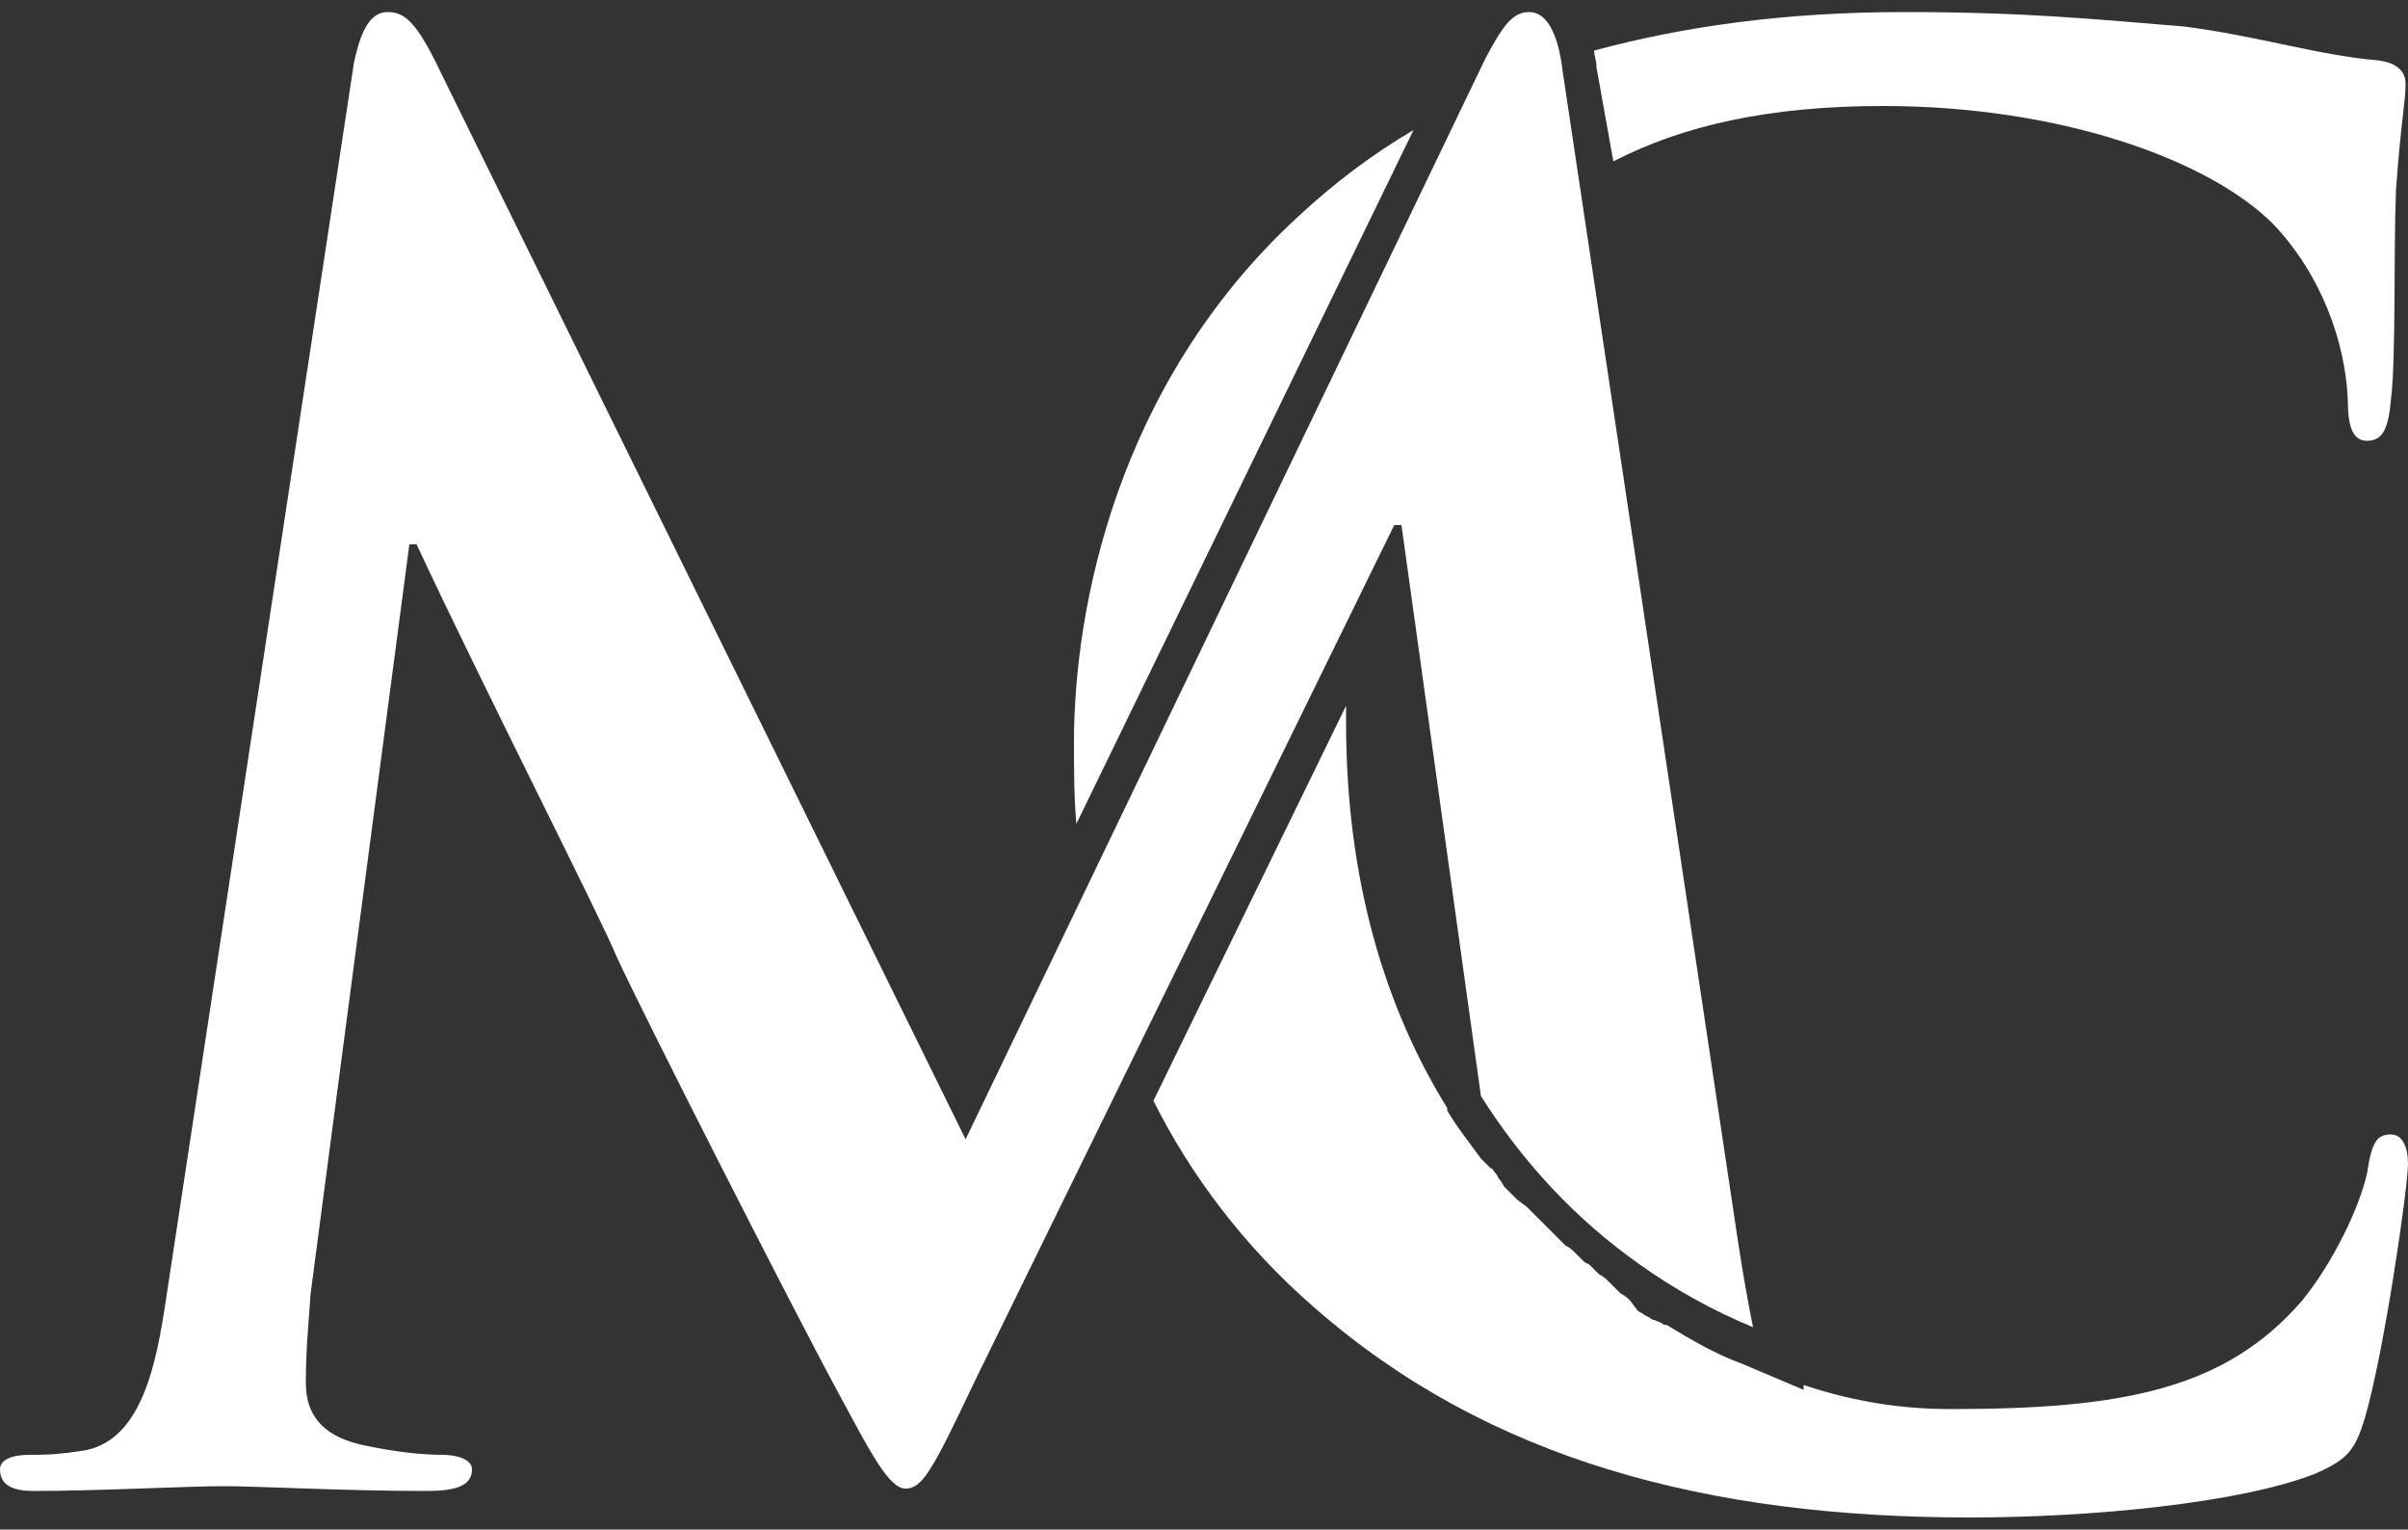
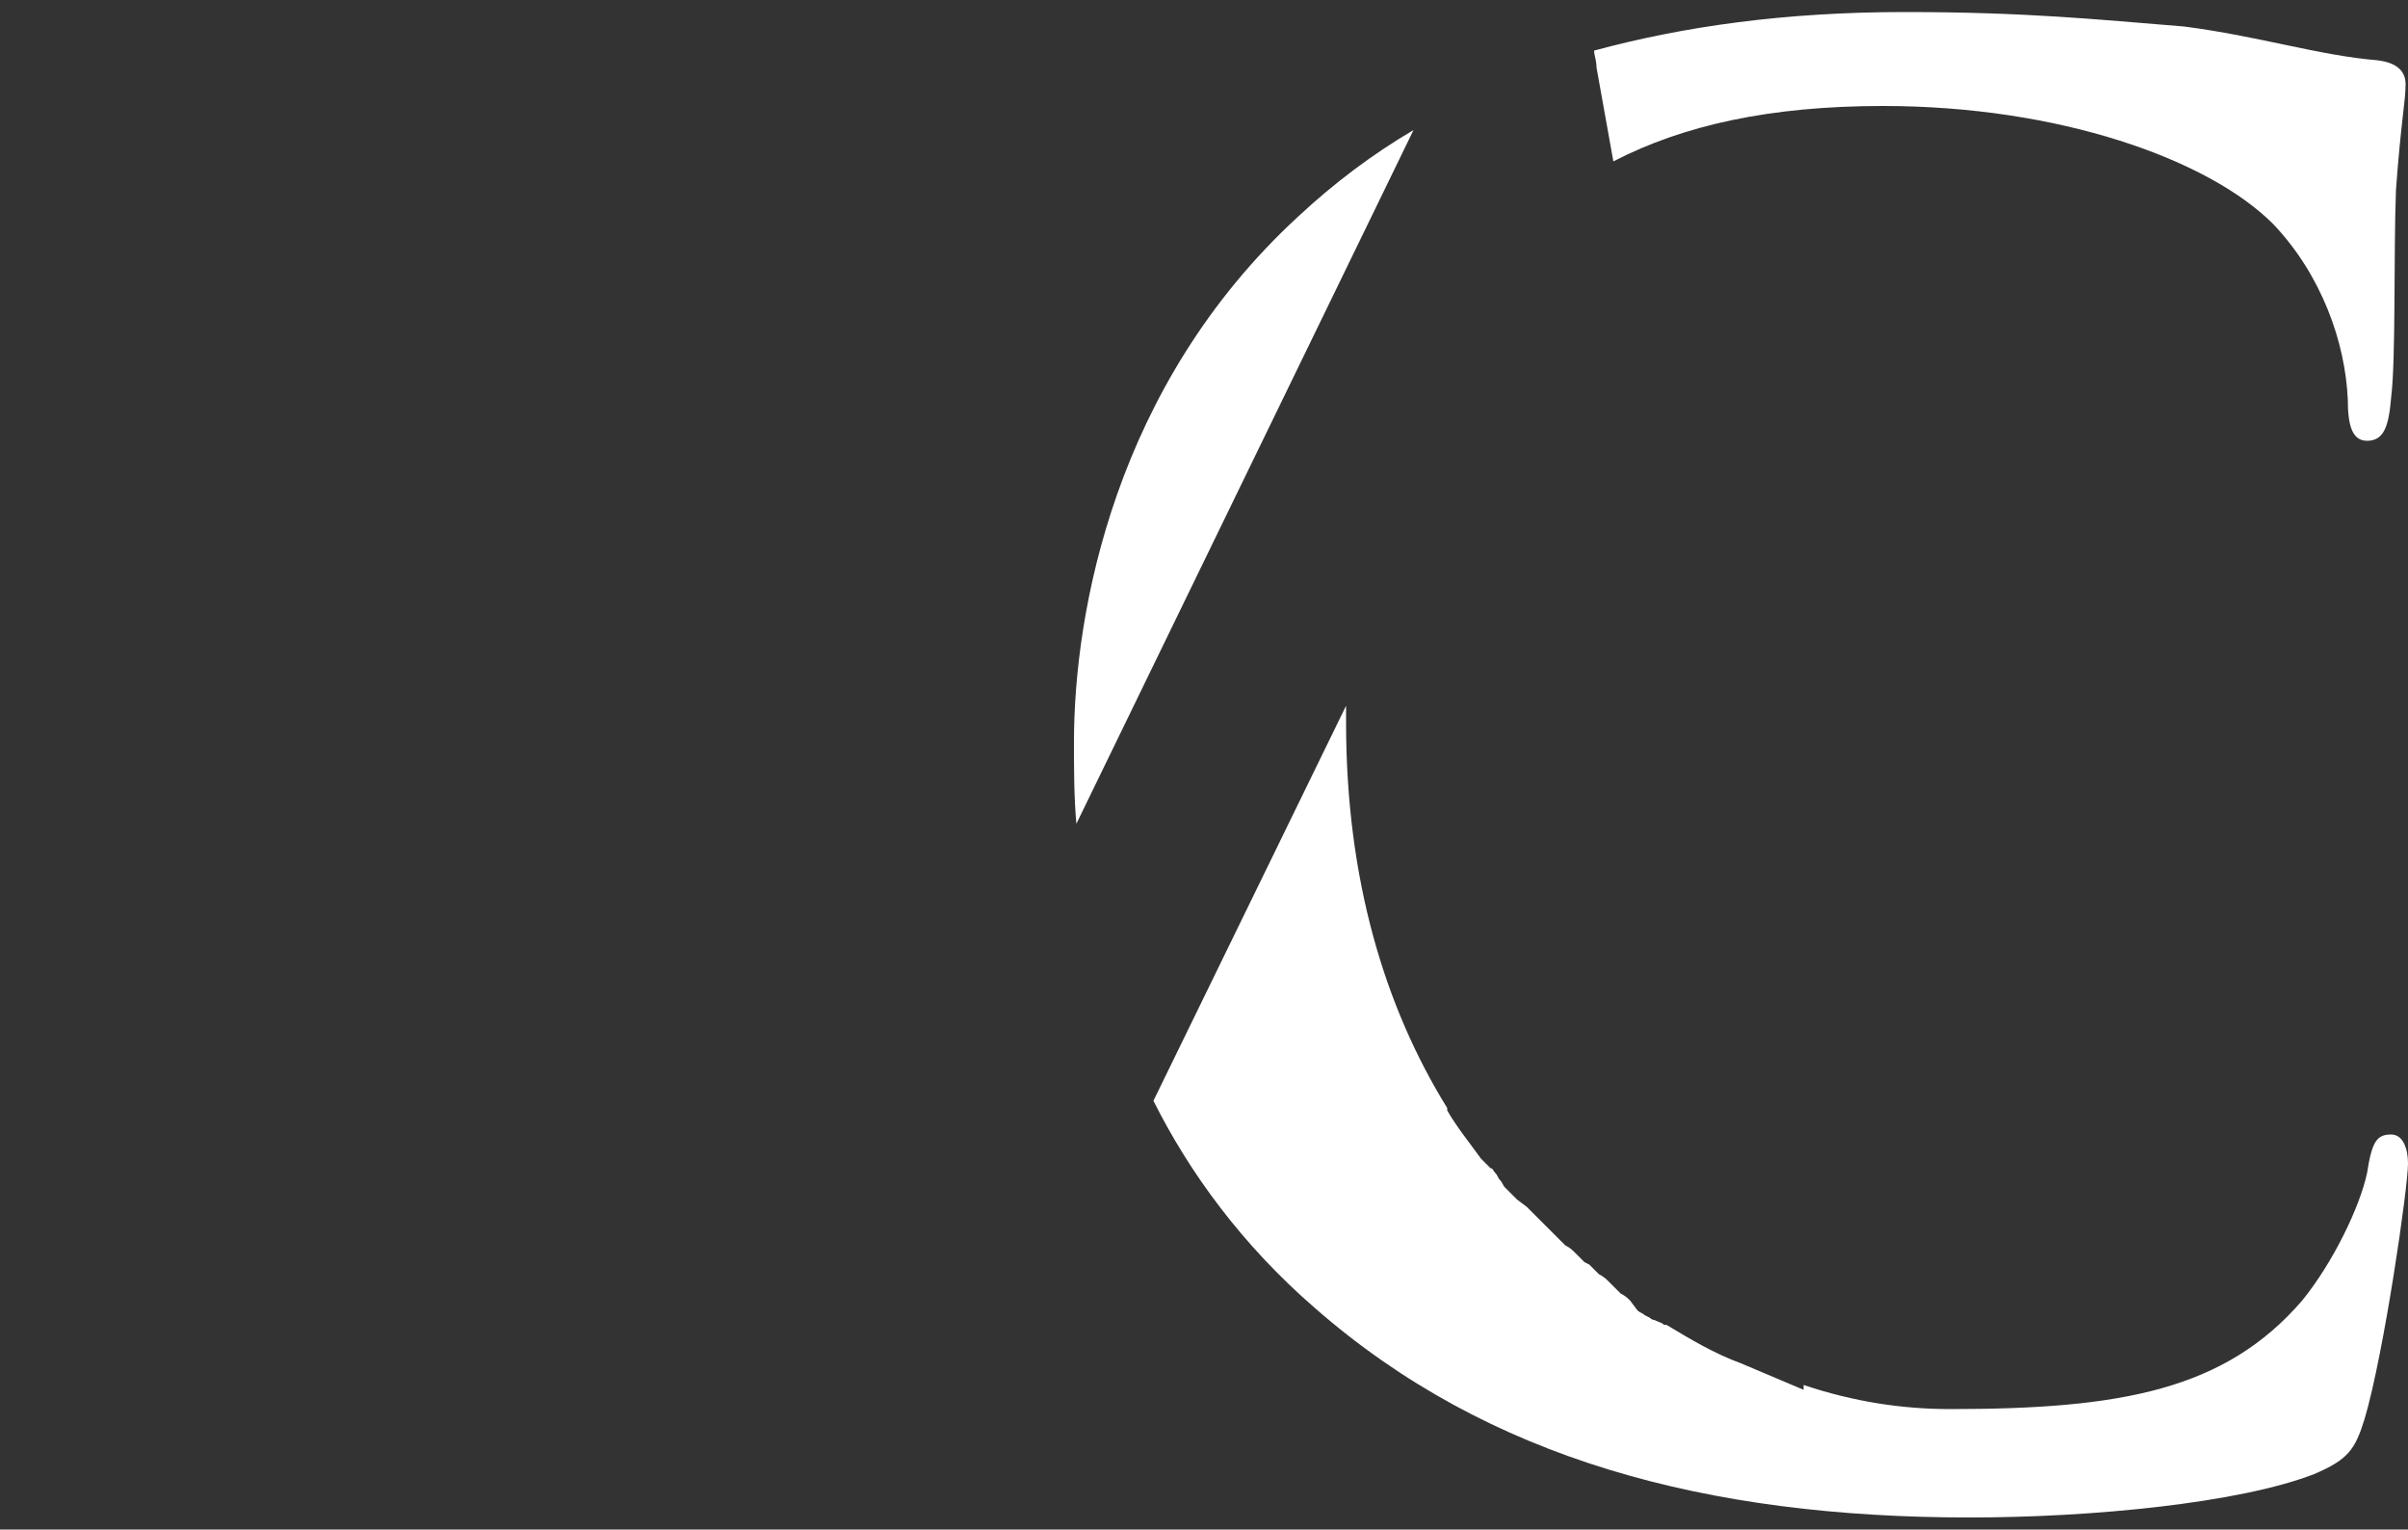
<svg xmlns="http://www.w3.org/2000/svg" version="1.1" id="Ebene_1" x="0px" y="0px" width="100px" height="63.5px" viewBox="0 0 100 63.5" style="enable-background:new 0 0 100 63.5;" xml:space="preserve">
  <rect x="0" y="0" width="100" height="63.5" fill="#333333" stroke="none" />
  <style type="text/css">
	.st0{fill:#FFFFFF;}
</style>
  <path class="st0" d="M58.7,5.4c-1.7,1-3.3,2.2-4.8,3.6c-7.6,7-9.3,16.4-9.3,21.8c0,1.1,0,2.3,0.1,3.4L58.7,5.4z M67,6.7  c2.9-1.5,6.5-2.3,11.2-2.3c7.3,0,13.5,2.2,16.2,4.9c2,2.1,3,4.9,3.1,7.3c0,1.1,0.2,1.7,0.8,1.7c0.7,0,0.9-0.6,1-1.8  c0.2-1.6,0.1-6,0.2-8.6c0.2-2.8,0.4-3.7,0.4-4.4c0-0.5-0.3-0.9-1.2-1c-2.4-0.2-4.9-1-8-1.4C87,0.8,84.1,0.5,79.1,0.5  c-5,0-9.2,0.6-12.9,1.6c0,0.2,0.1,0.4,0.1,0.7L67,6.7z M81.8,63c5.1,0,11.2-0.6,14.3-1.8c1.4-0.6,1.7-1,2.1-2.3  c0.8-2.7,1.8-9.6,1.8-10.6c0-0.6-0.2-1.2-0.7-1.2c-0.6,0-0.8,0.3-1,1.6c-0.3,1.4-1.4,3.7-2.7,5.3c-3.2,3.7-7.5,4.5-14.6,4.5  c-2,0-4-0.3-6.1-1l0,0.2l-2.6-1.1c-1.1-0.4-2.1-1-3.1-1.6l-0.1,0c-0.1-0.1-0.2-0.1-0.4-0.2c-0.1,0-0.2-0.1-0.2-0.1l-0.2-0.1  c-0.1-0.1-0.2-0.1-0.3-0.2L67.7,54c-0.1-0.1-0.2-0.2-0.4-0.3l-0.1-0.1l0,0c-0.1-0.1-0.2-0.2-0.3-0.3l-0.1-0.1  c-0.1-0.1-0.2-0.2-0.4-0.3l-0.1-0.1c-0.1-0.1-0.2-0.2-0.3-0.3l-0.2-0.1c-0.1-0.1-0.2-0.2-0.3-0.3l-0.1-0.1c-0.1-0.1-0.2-0.2-0.4-0.3  l-0.1-0.1c-0.1-0.1-0.2-0.2-0.3-0.3l-0.1-0.1c-0.1-0.1-0.2-0.2-0.3-0.3l-0.1-0.1c-0.1-0.1-0.2-0.2-0.3-0.3l-0.1-0.1  c-0.1-0.1-0.2-0.2-0.3-0.3L63,49.8c-0.1-0.1-0.2-0.2-0.3-0.3c-0.1-0.1-0.1-0.1-0.2-0.2c-0.1-0.1-0.1-0.2-0.2-0.3  c-0.1-0.1-0.1-0.2-0.2-0.3c-0.1-0.1-0.1-0.2-0.2-0.2c-0.1-0.1-0.2-0.2-0.3-0.3v0l-0.1-0.1l0,0c-0.5-0.7-1-1.3-1.4-2l0-0.1v0  c-2.6-4.2-4.2-9.5-4.2-16c0-0.2,0-0.5,0-0.7l-8,16.4c1.5,3,3.7,6,6.7,8.6C61.8,60.6,70.9,63,81.8,63z" />
-   <path class="st0" d="M6.9,53.9c-0.4,2.7-1,5.8-3.3,6.3c-1.2,0.2-1.8,0.2-2.4,0.2C0.5,60.4,0,60.6,0,61c0,0.7,0.6,0.9,1.4,0.9  c2.6,0,6.4-0.2,7.9-0.2c1.4,0,5,0.2,8.4,0.2c1.2,0,1.9-0.2,1.9-0.9c0-0.4-0.6-0.6-1.2-0.6c-0.8,0-1.9-0.1-3.3-0.4  c-1.4-0.3-2.4-1-2.4-2.6c0-1.3,0.1-2.3,0.2-3.7l4.1-31.1h0.3c2.8,6,7.6,15.4,8.3,17.1c1,2.2,7.2,14.4,9.2,18.1c1.3,2.4,2.1,4,2.8,4  c0.7,0,1.1-0.7,2.9-4.5l17.4-35.5h0.3l3.3,23.7c1.7,2.7,3.9,5.1,6.6,7c1.4,1,3,1.9,4.7,2.6c-0.2-1-0.4-2.1-0.6-3.4L64.9,3  c-0.2-1.7-0.7-2.5-1.4-2.5c-0.7,0-1.1,0.6-1.8,1.9L40.1,47.3L18.3,3c-1-2.1-1.5-2.5-2.2-2.5s-1.1,0.7-1.4,2.1L6.9,53.9z" />
</svg>